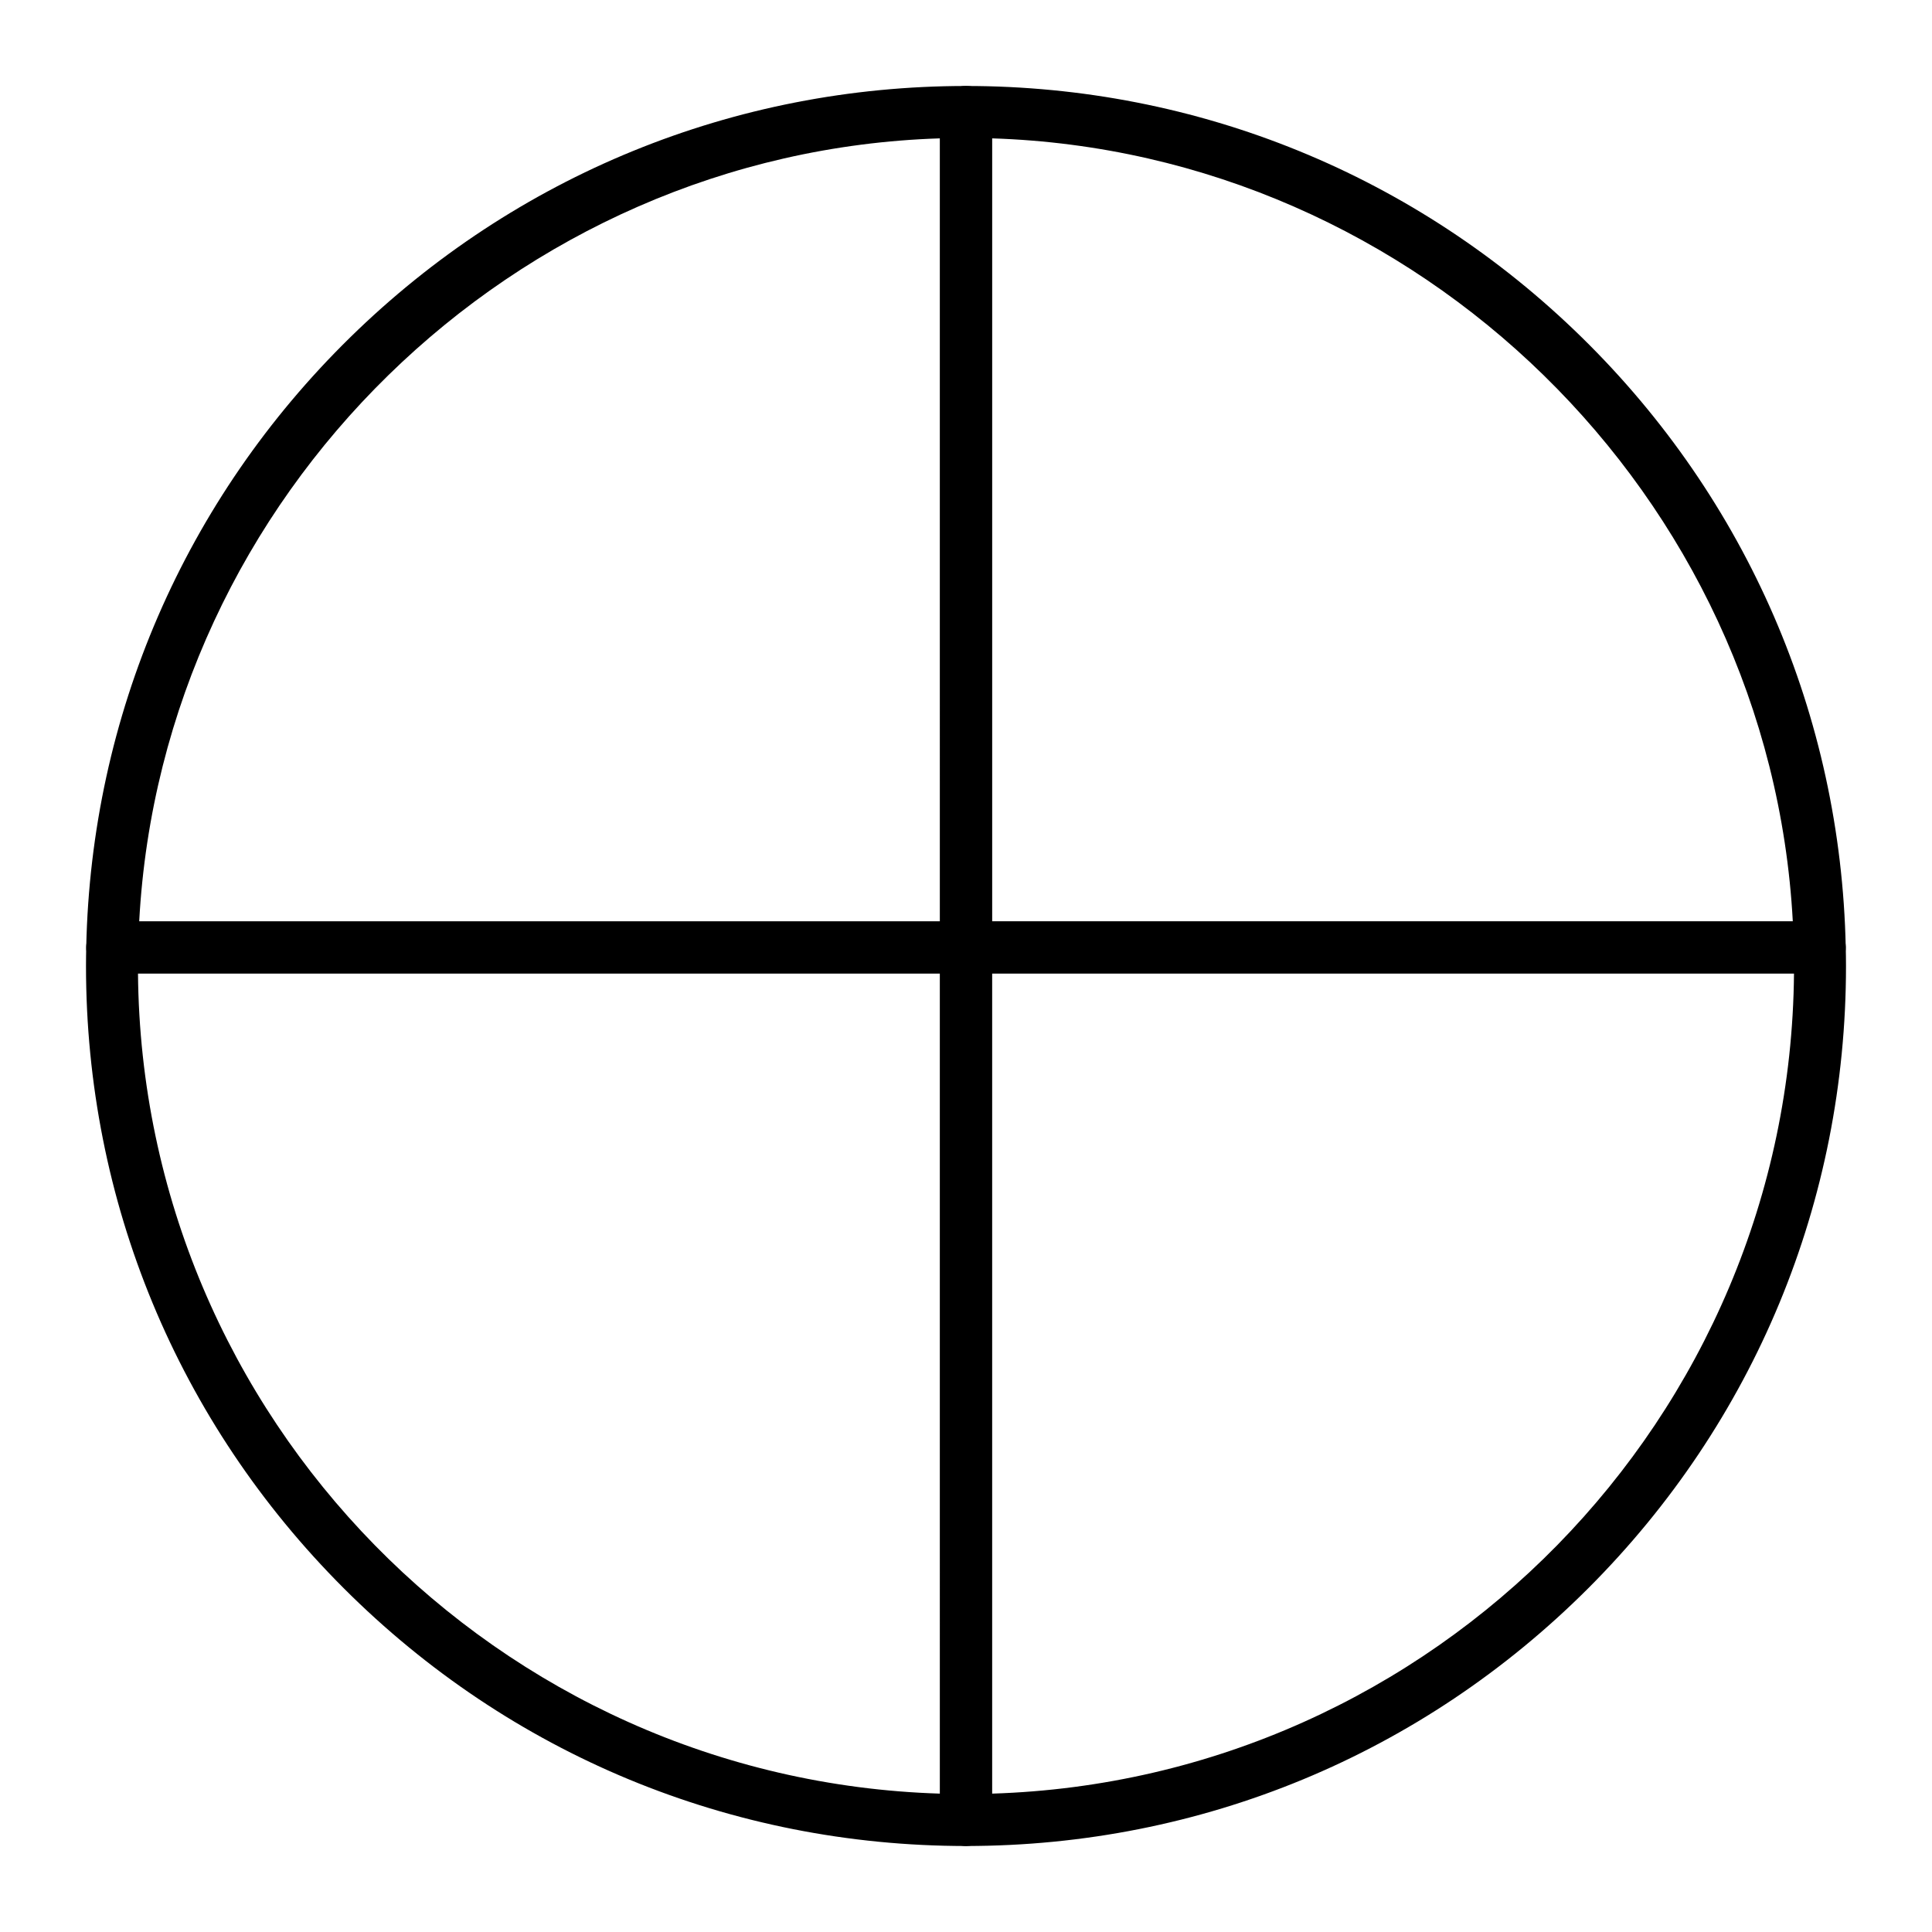
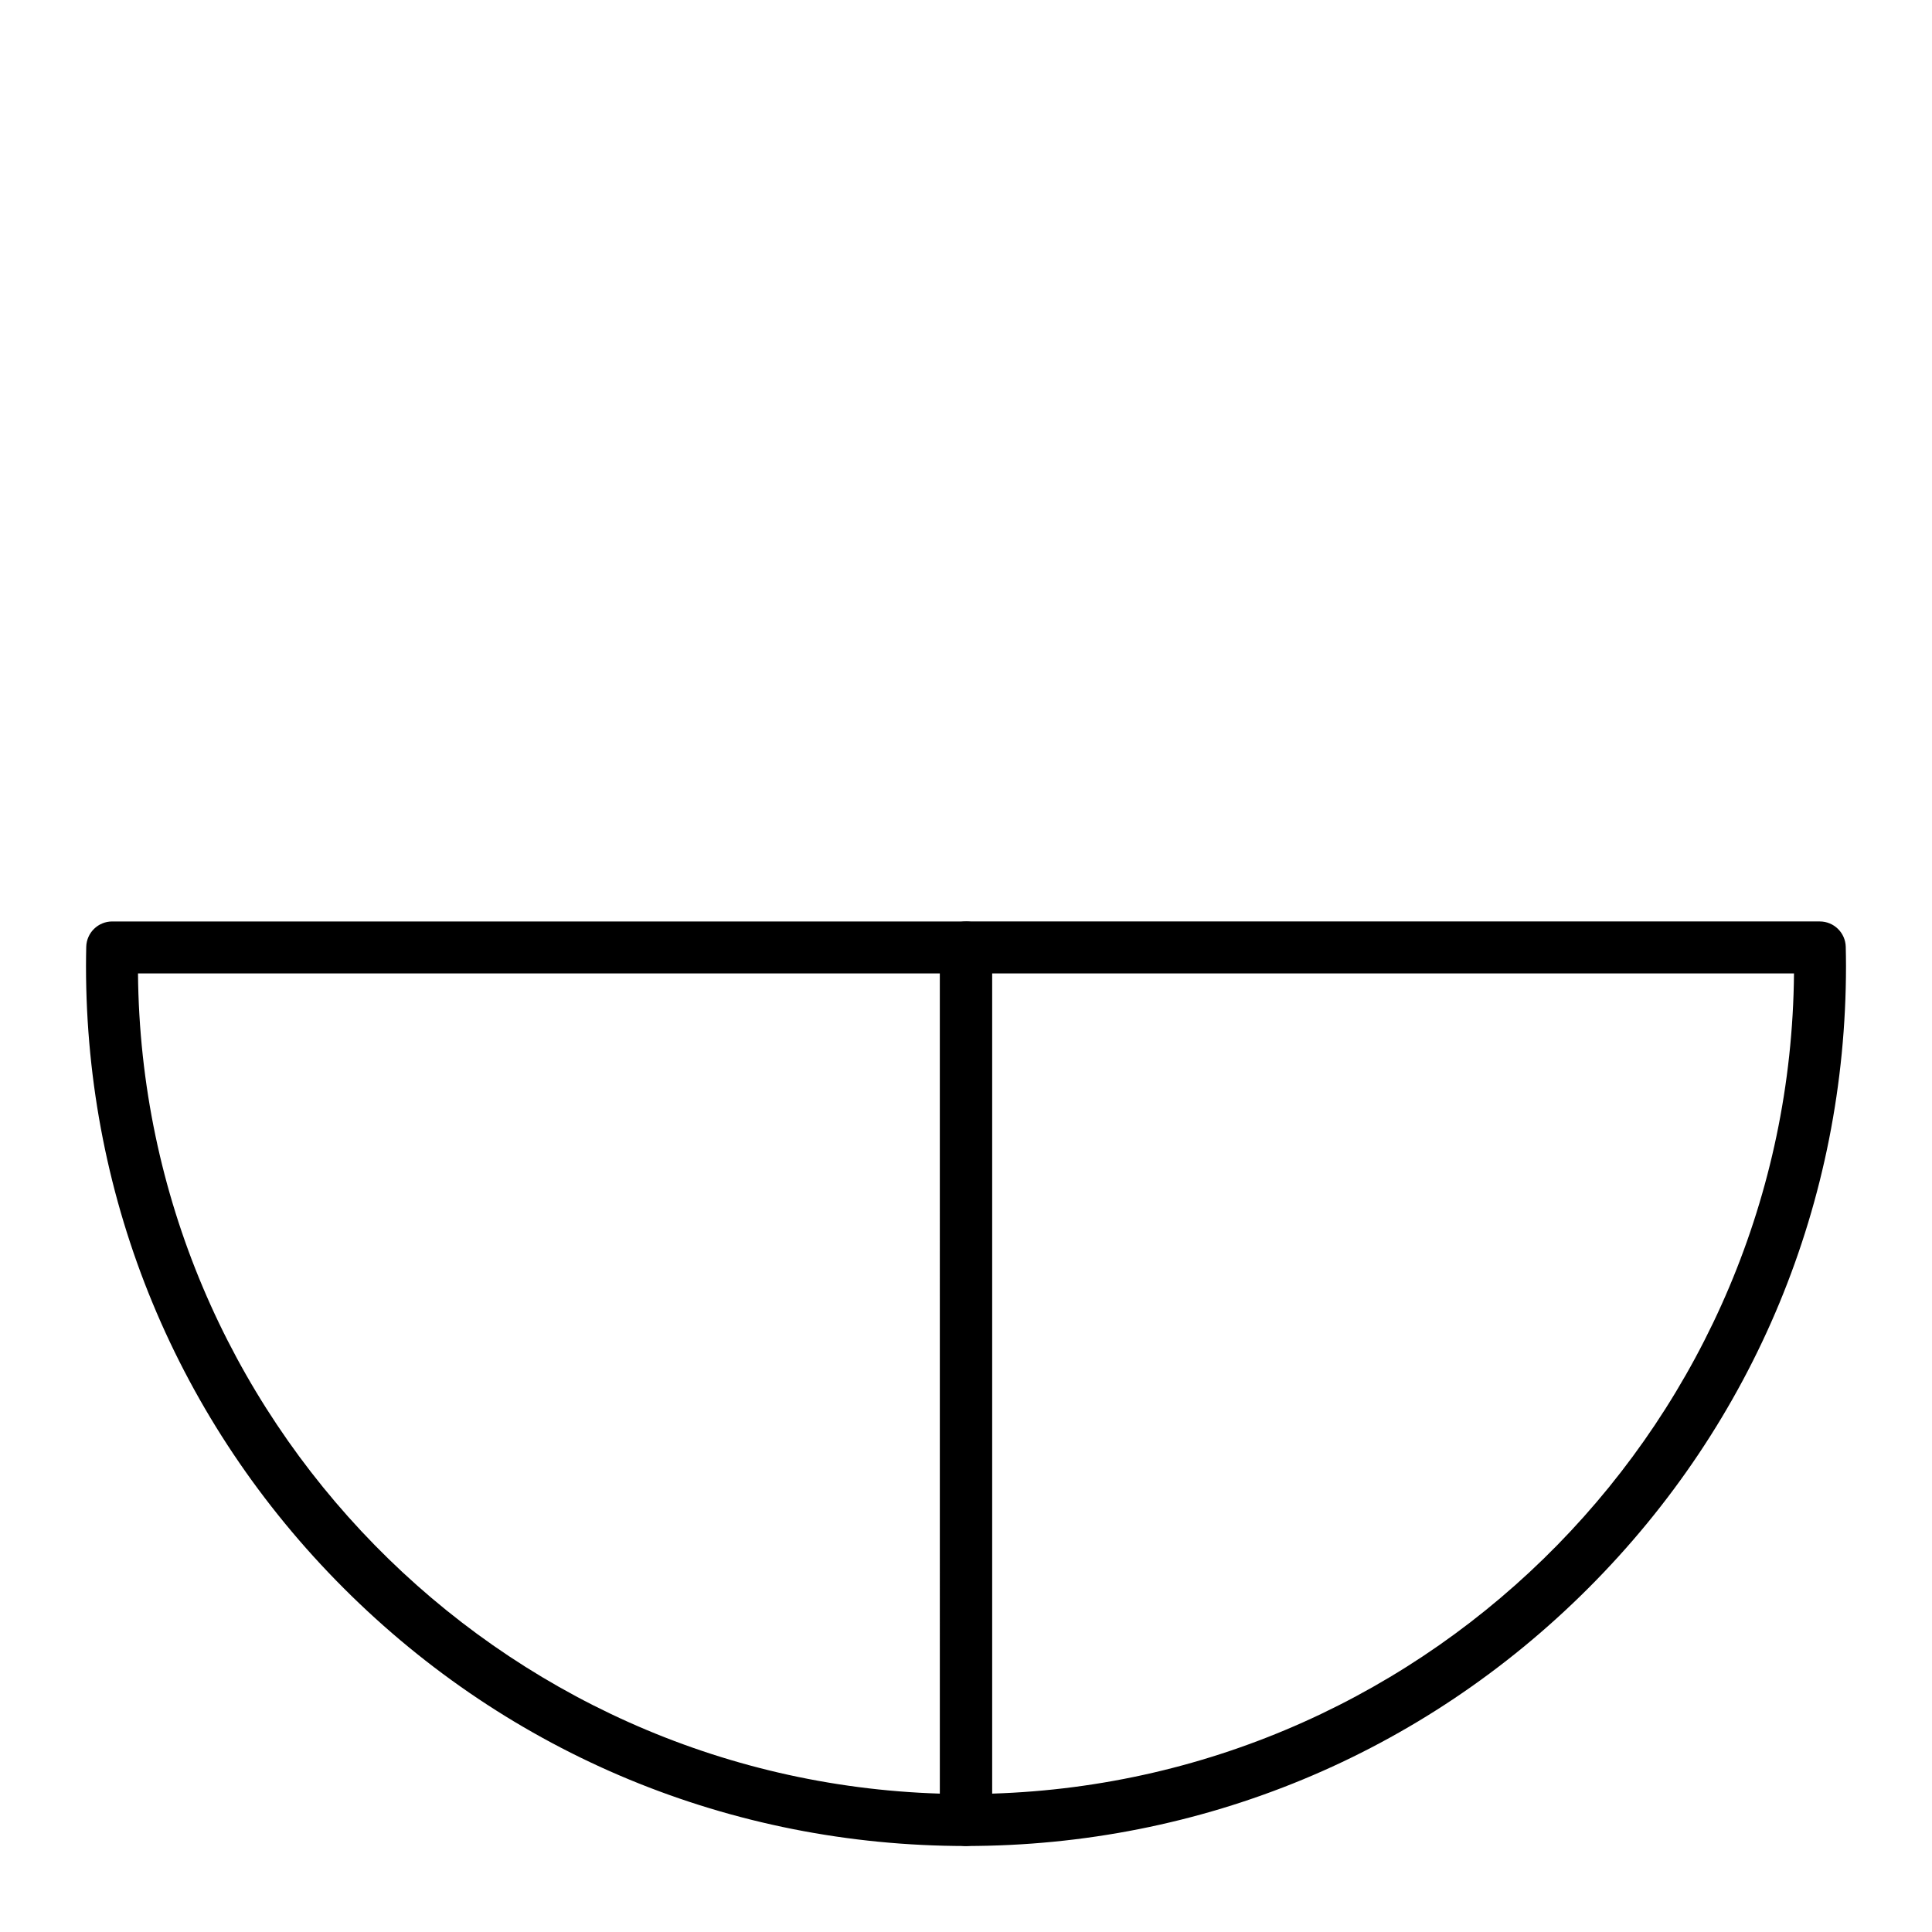
<svg xmlns="http://www.w3.org/2000/svg" fill="#000000" width="800px" height="800px" version="1.1" viewBox="144 144 512 512">
  <g>
-     <path d="m626.26 401.96h-226.26c-3.805 0-6.887-3.082-6.887-6.887l-0.004-221.4c0-3.805 3.082-6.887 6.887-6.887 61.41 0 119.38 23.672 163.22 66.648 43.785 42.914 68.613 100.27 69.922 161.49 0.039 1.852-0.668 3.641-1.965 4.965-1.293 1.32-3.066 2.066-4.918 2.066zm-219.37-13.773h212.22c-6.062-112.83-99.223-203.94-212.22-207.52z" />
-     <path d="m400 401.96h-226.26c-1.852 0-3.629-0.746-4.922-2.07-1.297-1.324-2.004-3.113-1.965-4.965 1.309-61.227 26.137-118.58 69.922-161.49 43.848-42.977 101.82-66.648 163.23-66.648 3.805 0 6.887 3.082 6.887 6.887v221.4c0 3.805-3.086 6.887-6.887 6.887zm-219.11-13.773h212.22v-207.52c-113 3.574-206.16 94.684-212.22 207.52z" />
    <path d="m400 633.21c-3.805 0-6.887-3.082-6.887-6.887l-0.004-231.24c0-3.805 3.082-6.887 6.887-6.887h226.26c3.742 0 6.801 2.992 6.887 6.734 0.039 1.688 0.066 3.379 0.066 5.074 0 62.293-24.258 120.86-68.305 164.9s-102.61 68.305-164.9 68.305zm6.887-231.24v217.36c117.17-3.629 211.5-99.566 212.54-217.36z" />
    <path d="m400 633.21c-62.293 0-120.86-24.258-164.9-68.305-44.051-44.047-68.309-102.61-68.309-164.9 0-1.695 0.027-3.383 0.062-5.07 0.082-3.746 3.141-6.738 6.887-6.738h226.26c3.805 0 6.887 3.082 6.887 6.887v231.24c0 3.805-3.086 6.887-6.887 6.887zm-219.43-231.24c1.043 117.79 95.367 213.73 212.54 217.36v-217.36z" />
  </g>
</svg>